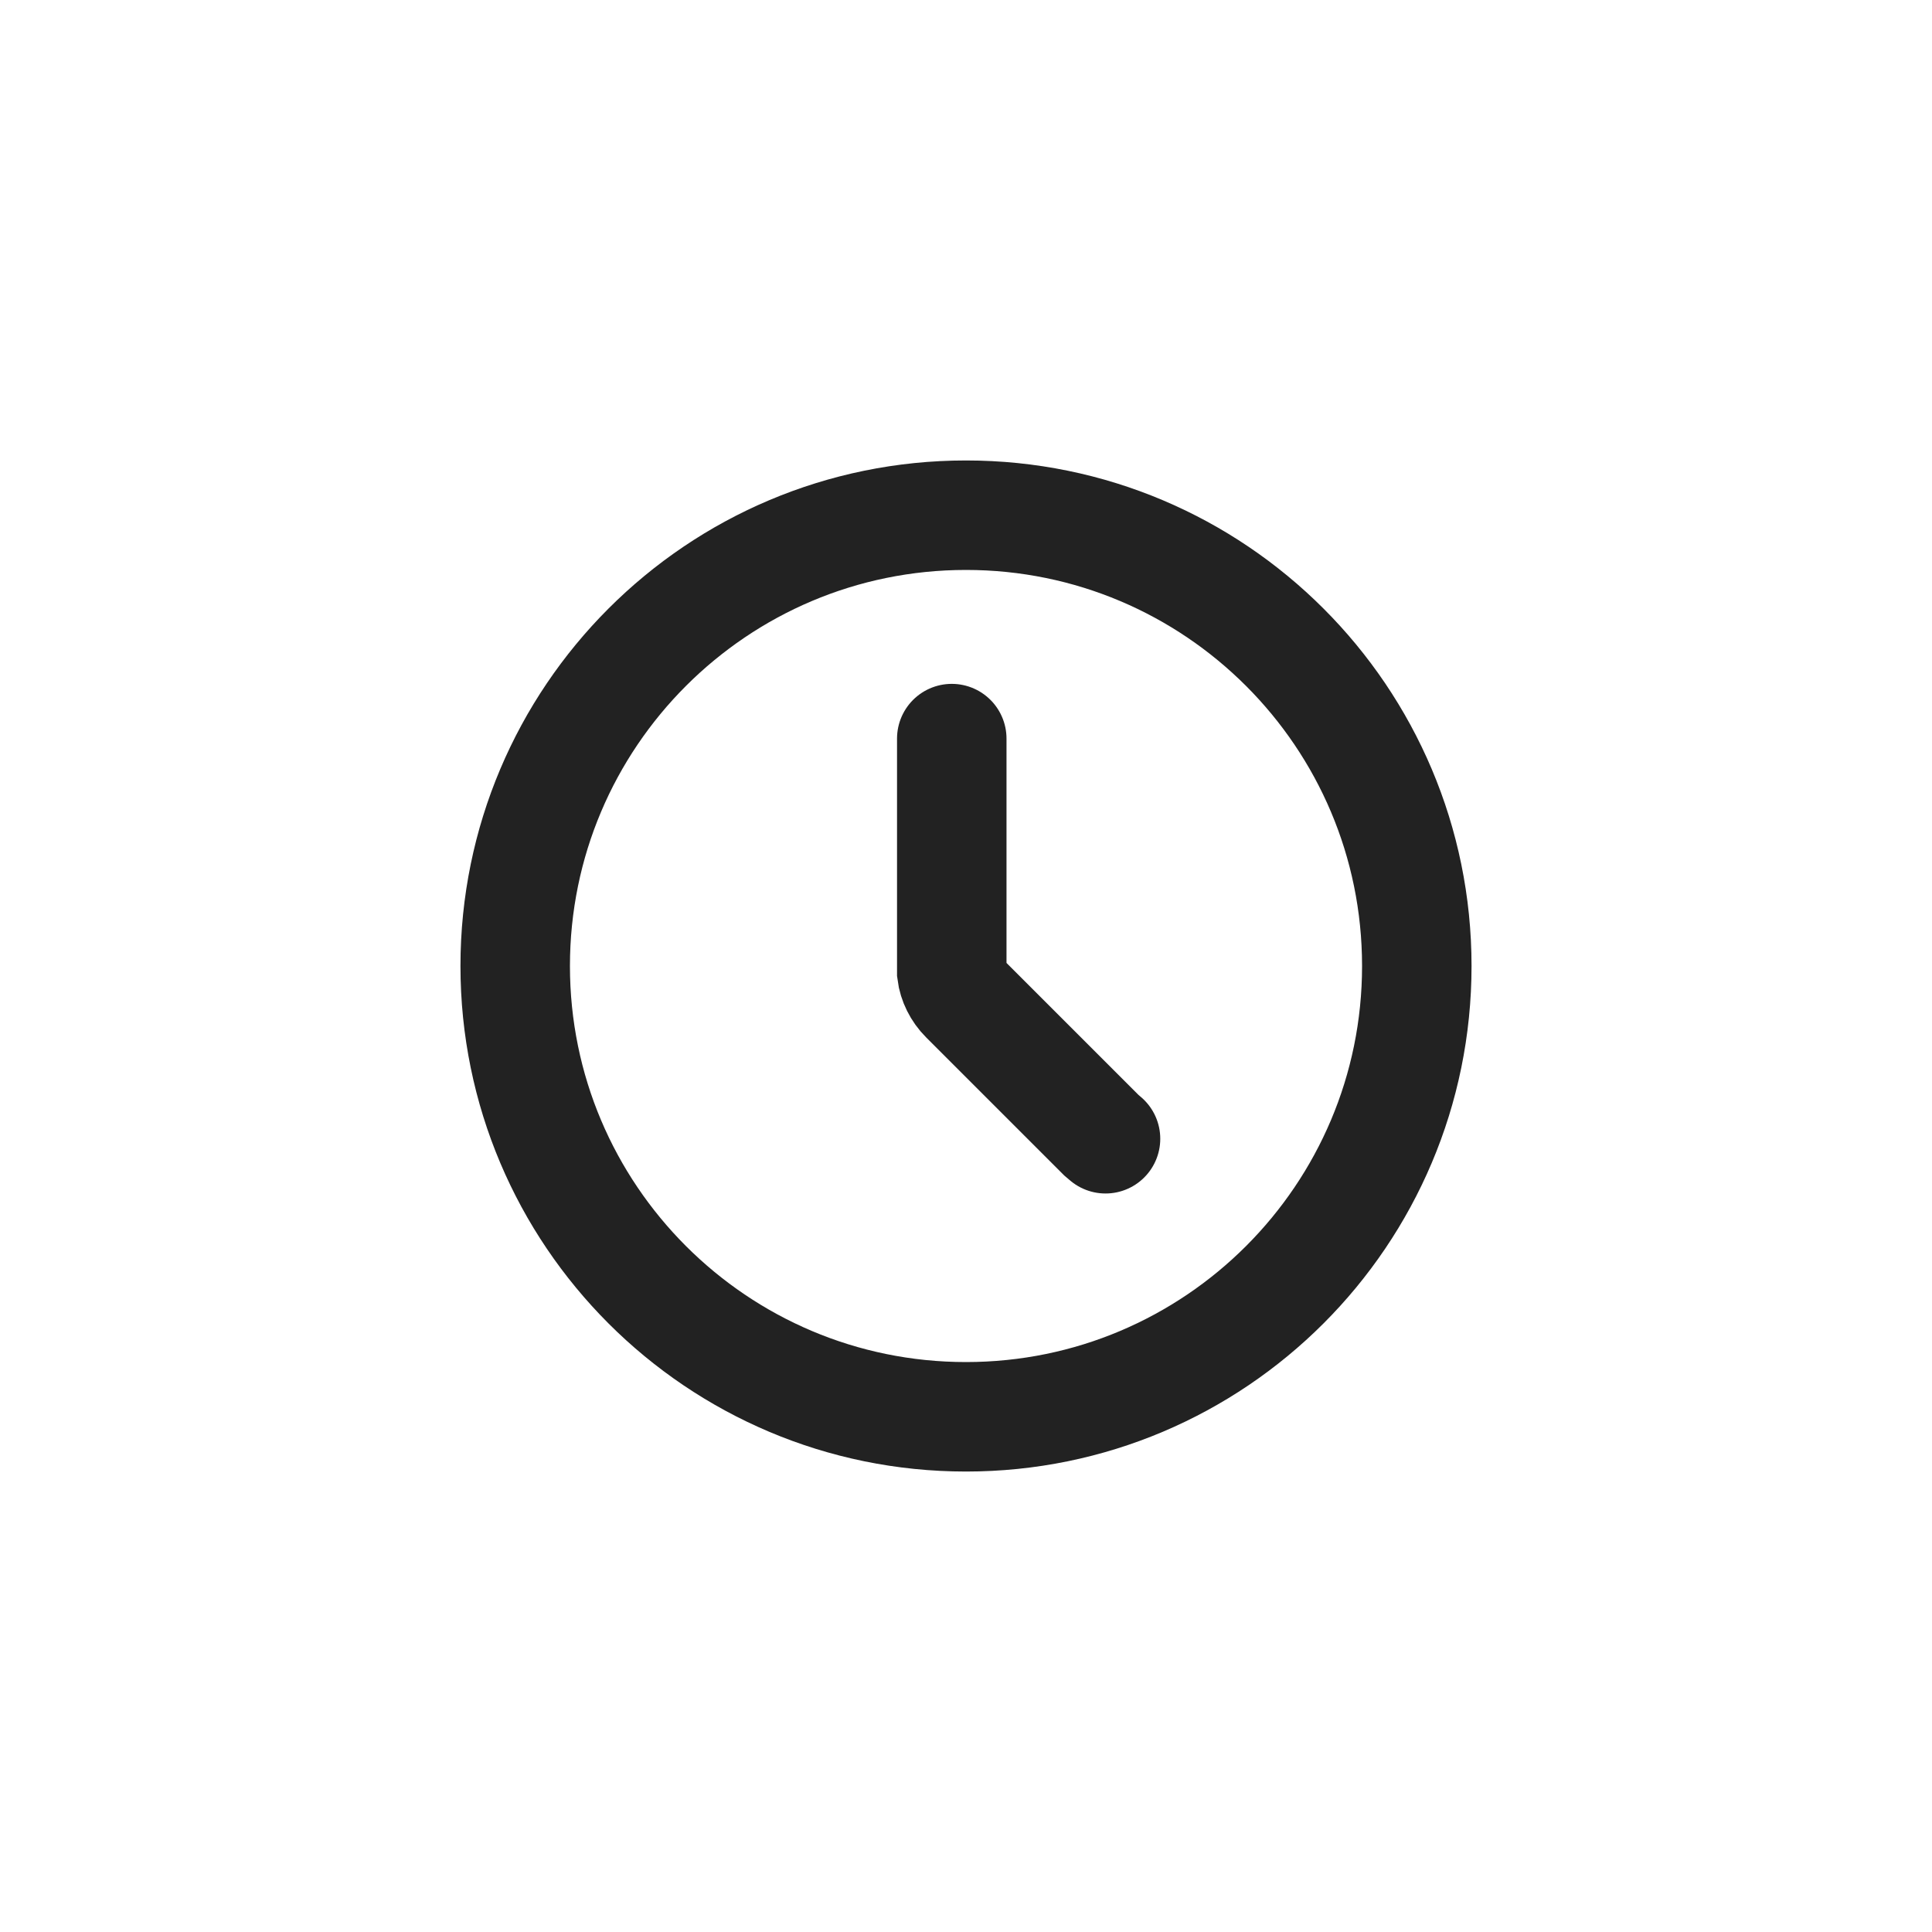
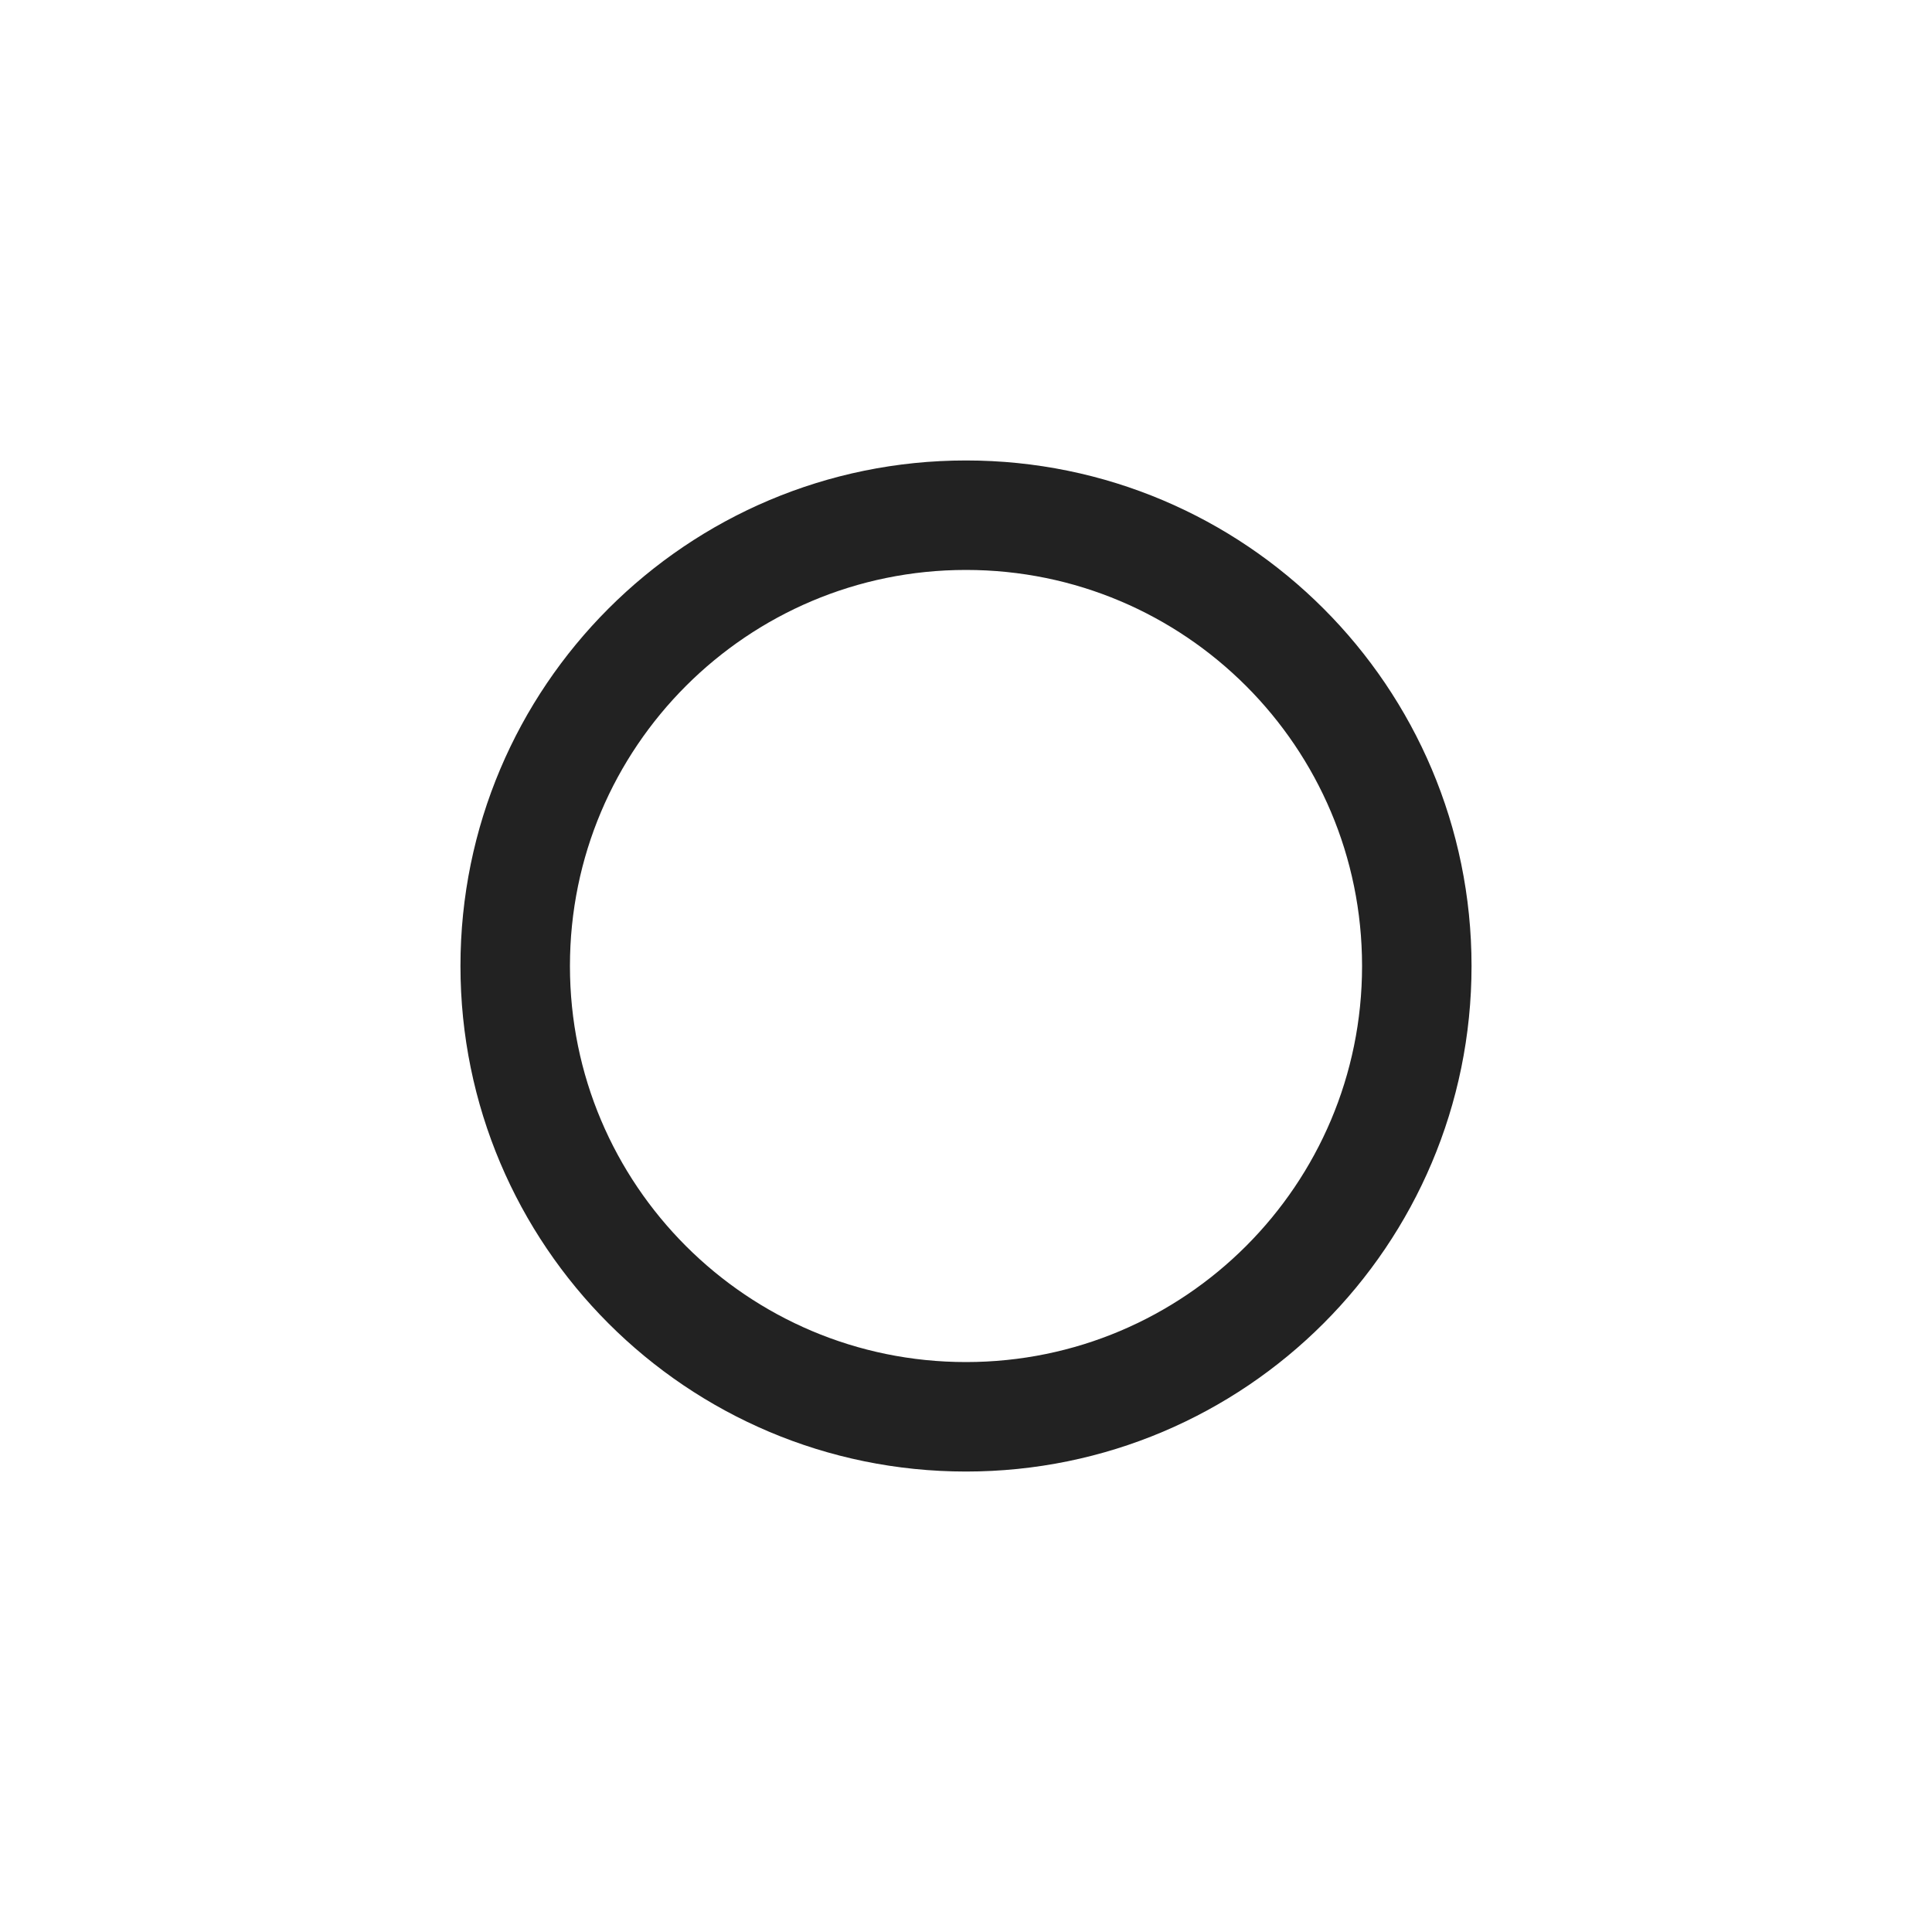
<svg xmlns="http://www.w3.org/2000/svg" width="60" height="60" viewBox="0 0 60 60" fill="none">
-   <path d="M34.333 35.365L34.204 35.255L29.963 31.014C29.742 30.793 29.595 30.498 29.558 30.203V30.018V22.938" stroke="#222222" stroke-width="3.4" stroke-miterlimit="10" stroke-linecap="round" />
  <path d="M30 44C37.732 44 44 37.732 44 30C44 22.268 37.732 16 30 16C22.268 16 16 22.268 16 30C16 37.732 22.268 44 30 44Z" stroke="#222222" stroke-width="3.4" stroke-miterlimit="10" />
</svg>